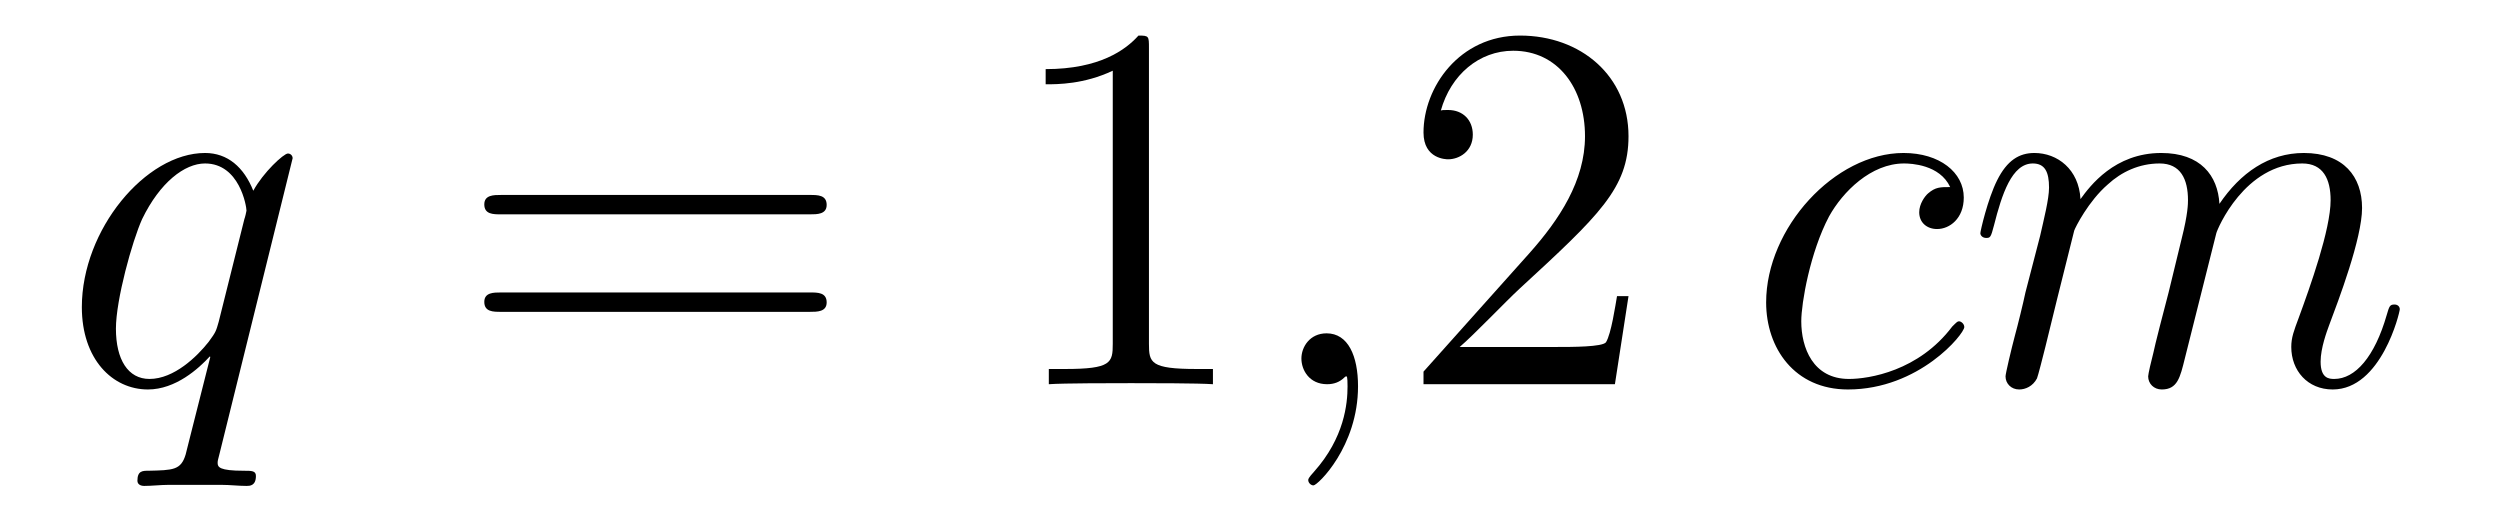
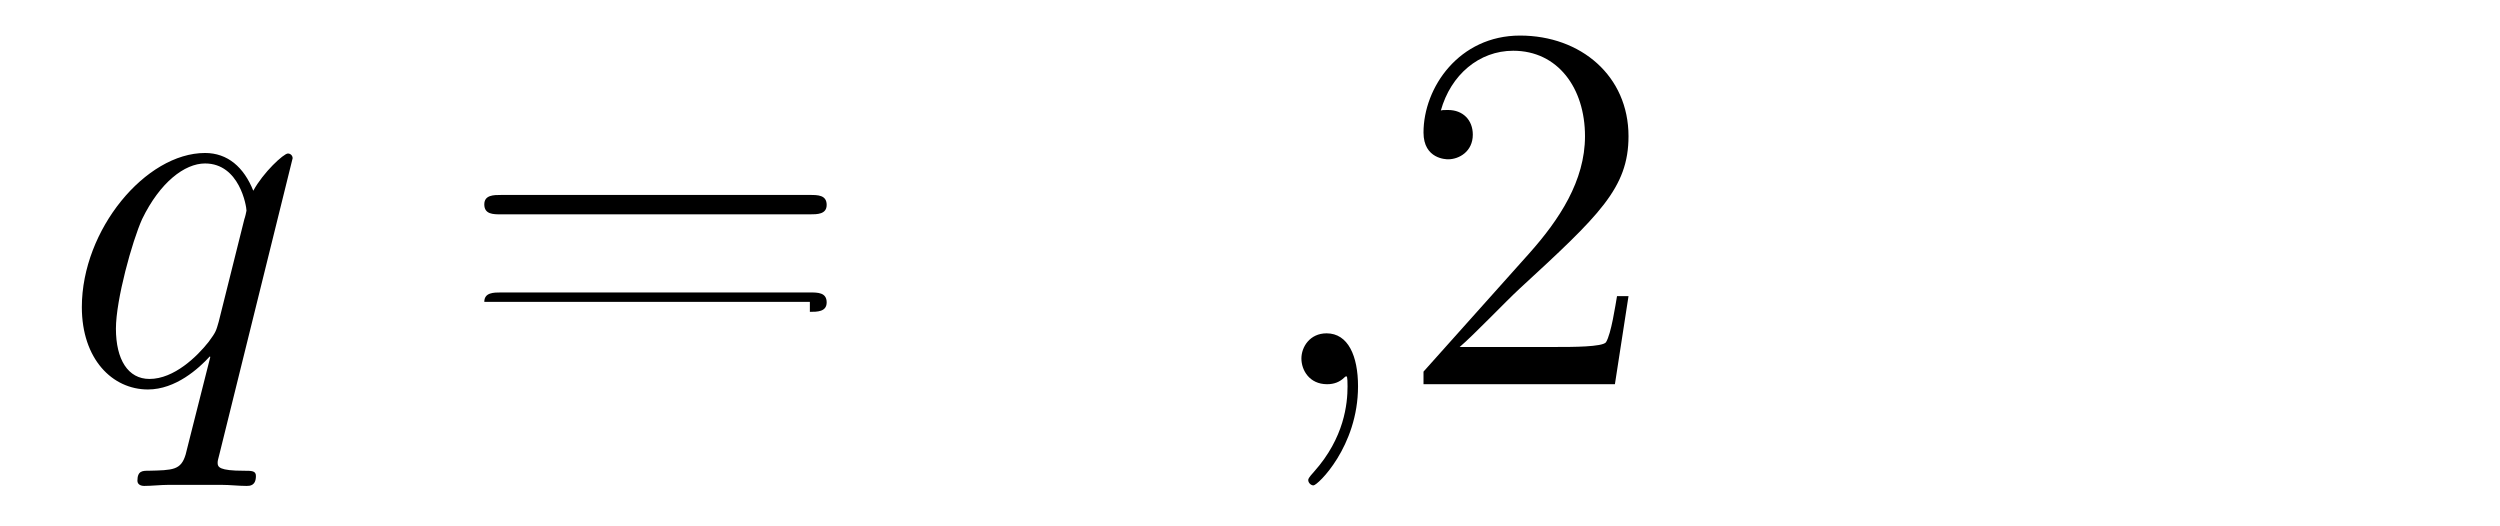
<svg xmlns="http://www.w3.org/2000/svg" height="12pt" version="1.1" viewBox="0 -12 57 12" width="57pt">
  <g id="page1">
    <g transform="matrix(1 0 0 1 -127 651)">
      <path d="M133.672 -659.392C133.672 -659.452 133.624 -659.5 133.564 -659.5C133.468 -659.5 133.002 -659.069 132.775 -658.651C132.56 -659.189 132.189 -659.512 131.675 -659.512C130.325 -659.512 128.866 -657.767 128.866 -655.997C128.866 -654.814 129.56 -654.12 130.373 -654.12C131.006 -654.12 131.532 -654.599 131.783 -654.873L131.795 -654.862L131.341 -653.068L131.233 -652.638C131.126 -652.28 130.946 -652.28 130.384 -652.267C130.253 -652.267 130.133 -652.267 130.133 -652.04C130.133 -651.957 130.205 -651.921 130.289 -651.921C130.456 -651.921 130.671 -651.945 130.839 -651.945H132.058C132.237 -651.945 132.441 -651.921 132.62 -651.921C132.692 -651.921 132.835 -651.921 132.835 -652.148C132.835 -652.267 132.739 -652.267 132.56 -652.267C131.998 -652.267 131.962 -652.351 131.962 -652.447C131.962 -652.507 131.974 -652.519 132.01 -652.674L133.672 -659.392ZM131.986 -655.662C131.927 -655.459 131.927 -655.435 131.759 -655.208C131.496 -654.873 130.97 -654.36 130.408 -654.36C129.918 -654.36 129.643 -654.802 129.643 -655.507C129.643 -656.165 130.014 -657.503 130.241 -658.006C130.647 -658.842 131.209 -659.273 131.675 -659.273C132.464 -659.273 132.62 -658.293 132.62 -658.197C132.62 -658.185 132.584 -658.029 132.572 -658.006L131.986 -655.662Z" fill-rule="evenodd" />
-       <path d="M145.465 -658.113C145.632 -658.113 145.848 -658.113 145.848 -658.328C145.848 -658.555 145.645 -658.555 145.465 -658.555H138.424C138.257 -658.555 138.042 -658.555 138.042 -658.34C138.042 -658.113 138.245 -658.113 138.424 -658.113H145.465ZM145.465 -655.89C145.632 -655.89 145.848 -655.89 145.848 -656.105C145.848 -656.332 145.645 -656.332 145.465 -656.332H138.424C138.257 -656.332 138.042 -656.332 138.042 -656.117C138.042 -655.89 138.245 -655.89 138.424 -655.89H145.465Z" fill-rule="evenodd" />
-       <path d="M153.196 -661.902C153.196 -662.178 153.196 -662.189 152.957 -662.189C152.67 -661.867 152.073 -661.424 150.841 -661.424V-661.078C151.116 -661.078 151.714 -661.078 152.371 -661.388V-655.16C152.371 -654.73 152.336 -654.587 151.283 -654.587H150.913V-654.24C151.236 -654.264 152.395 -654.264 152.79 -654.264C153.184 -654.264 154.332 -654.264 154.655 -654.24V-654.587H154.284C153.232 -654.587 153.196 -654.73 153.196 -655.16V-661.902Z" fill-rule="evenodd" />
+       <path d="M145.465 -658.113C145.632 -658.113 145.848 -658.113 145.848 -658.328C145.848 -658.555 145.645 -658.555 145.465 -658.555H138.424C138.257 -658.555 138.042 -658.555 138.042 -658.34C138.042 -658.113 138.245 -658.113 138.424 -658.113H145.465ZM145.465 -655.89C145.632 -655.89 145.848 -655.89 145.848 -656.105C145.848 -656.332 145.645 -656.332 145.465 -656.332H138.424C138.257 -656.332 138.042 -656.332 138.042 -656.117H145.465Z" fill-rule="evenodd" />
      <path d="M157.963 -654.192C157.963 -654.886 157.736 -655.4 157.246 -655.4C156.864 -655.4 156.672 -655.089 156.672 -654.826C156.672 -654.563 156.852 -654.24 157.258 -654.24C157.414 -654.24 157.545 -654.288 157.653 -654.395C157.676 -654.419 157.689 -654.419 157.701 -654.419C157.724 -654.419 157.724 -654.252 157.724 -654.192C157.724 -653.798 157.653 -653.021 156.959 -652.244C156.828 -652.1 156.828 -652.076 156.828 -652.053C156.828 -651.993 156.888 -651.933 156.947 -651.933C157.043 -651.933 157.963 -652.818 157.963 -654.192Z" fill-rule="evenodd" />
      <path d="M164.13 -656.248H163.868C163.832 -656.045 163.736 -655.387 163.616 -655.196C163.533 -655.089 162.851 -655.089 162.493 -655.089H160.281C160.604 -655.364 161.333 -656.129 161.644 -656.416C163.461 -658.089 164.13 -658.711 164.13 -659.894C164.13 -661.269 163.043 -662.189 161.656 -662.189S159.456 -661.006 159.456 -659.978C159.456 -659.368 159.983 -659.368 160.018 -659.368C160.269 -659.368 160.58 -659.547 160.58 -659.93C160.58 -660.265 160.353 -660.492 160.018 -660.492C159.911 -660.492 159.887 -660.492 159.851 -660.48C160.078 -661.293 160.723 -661.843 161.501 -661.843C162.517 -661.843 163.138 -660.994 163.138 -659.894C163.138 -658.878 162.552 -657.993 161.871 -657.228L159.456 -654.527V-654.24H163.82L164.13 -656.248Z" fill-rule="evenodd" />
-       <path d="M171.464 -658.735C171.236 -658.735 171.129 -658.735 170.961 -658.591C170.89 -658.532 170.758 -658.352 170.758 -658.161C170.758 -657.922 170.938 -657.778 171.165 -657.778C171.452 -657.778 171.774 -658.017 171.774 -658.496C171.774 -659.069 171.225 -659.512 170.4 -659.512C168.834 -659.512 167.268 -657.802 167.268 -656.105C167.268 -655.065 167.913 -654.12 169.133 -654.12C170.758 -654.12 171.786 -655.387 171.786 -655.543C171.786 -655.615 171.714 -655.674 171.667 -655.674C171.631 -655.674 171.619 -655.662 171.511 -655.555C170.746 -654.539 169.611 -654.36 169.156 -654.36C168.332 -654.36 168.069 -655.077 168.069 -655.674C168.069 -656.093 168.272 -657.252 168.702 -658.065C169.013 -658.627 169.659 -659.273 170.412 -659.273C170.567 -659.273 171.225 -659.249 171.464 -658.735ZM174.292 -657.742C174.316 -657.814 174.615 -658.412 175.057 -658.794C175.368 -659.081 175.774 -659.273 176.24 -659.273C176.718 -659.273 176.886 -658.914 176.886 -658.436C176.886 -658.364 176.886 -658.125 176.743 -657.563L176.444 -656.332C176.348 -655.973 176.121 -655.089 176.097 -654.957C176.049 -654.778 175.978 -654.467 175.978 -654.419C175.978 -654.252 176.109 -654.12 176.288 -654.12C176.647 -654.12 176.707 -654.395 176.814 -654.826L177.532 -657.683C177.555 -657.778 178.177 -659.273 179.492 -659.273C179.97 -659.273 180.138 -658.914 180.138 -658.436C180.138 -657.767 179.671 -656.463 179.408 -655.746C179.301 -655.459 179.241 -655.304 179.241 -655.089C179.241 -654.551 179.612 -654.12 180.185 -654.12C181.297 -654.12 181.715 -655.878 181.715 -655.949C181.715 -656.009 181.668 -656.057 181.596 -656.057C181.488 -656.057 181.476 -656.021 181.417 -655.818C181.142 -654.862 180.699 -654.36 180.221 -654.36C180.102 -654.36 179.91 -654.372 179.91 -654.754C179.91 -655.065 180.054 -655.447 180.102 -655.579C180.317 -656.152 180.855 -657.563 180.855 -658.257C180.855 -658.974 180.436 -659.512 179.528 -659.512C178.727 -659.512 178.081 -659.058 177.603 -658.352C177.567 -658.998 177.173 -659.512 176.276 -659.512C175.213 -659.512 174.651 -658.759 174.435 -658.46C174.399 -659.141 173.909 -659.512 173.384 -659.512C173.037 -659.512 172.762 -659.344 172.535 -658.89C172.319 -658.46 172.152 -657.731 172.152 -657.683C172.152 -657.635 172.2 -657.575 172.284 -657.575C172.379 -657.575 172.391 -657.587 172.463 -657.862C172.642 -658.567 172.869 -659.273 173.348 -659.273C173.623 -659.273 173.718 -659.081 173.718 -658.723C173.718 -658.46 173.598 -657.993 173.515 -657.623L173.18 -656.332C173.133 -656.105 173.001 -655.567 172.941 -655.352C172.858 -655.041 172.726 -654.479 172.726 -654.419C172.726 -654.252 172.858 -654.12 173.037 -654.12C173.18 -654.12 173.348 -654.192 173.443 -654.372C173.467 -654.431 173.575 -654.85 173.634 -655.089L173.898 -656.165L174.292 -657.742Z" fill-rule="evenodd" />
    </g>
  </g>
</svg>